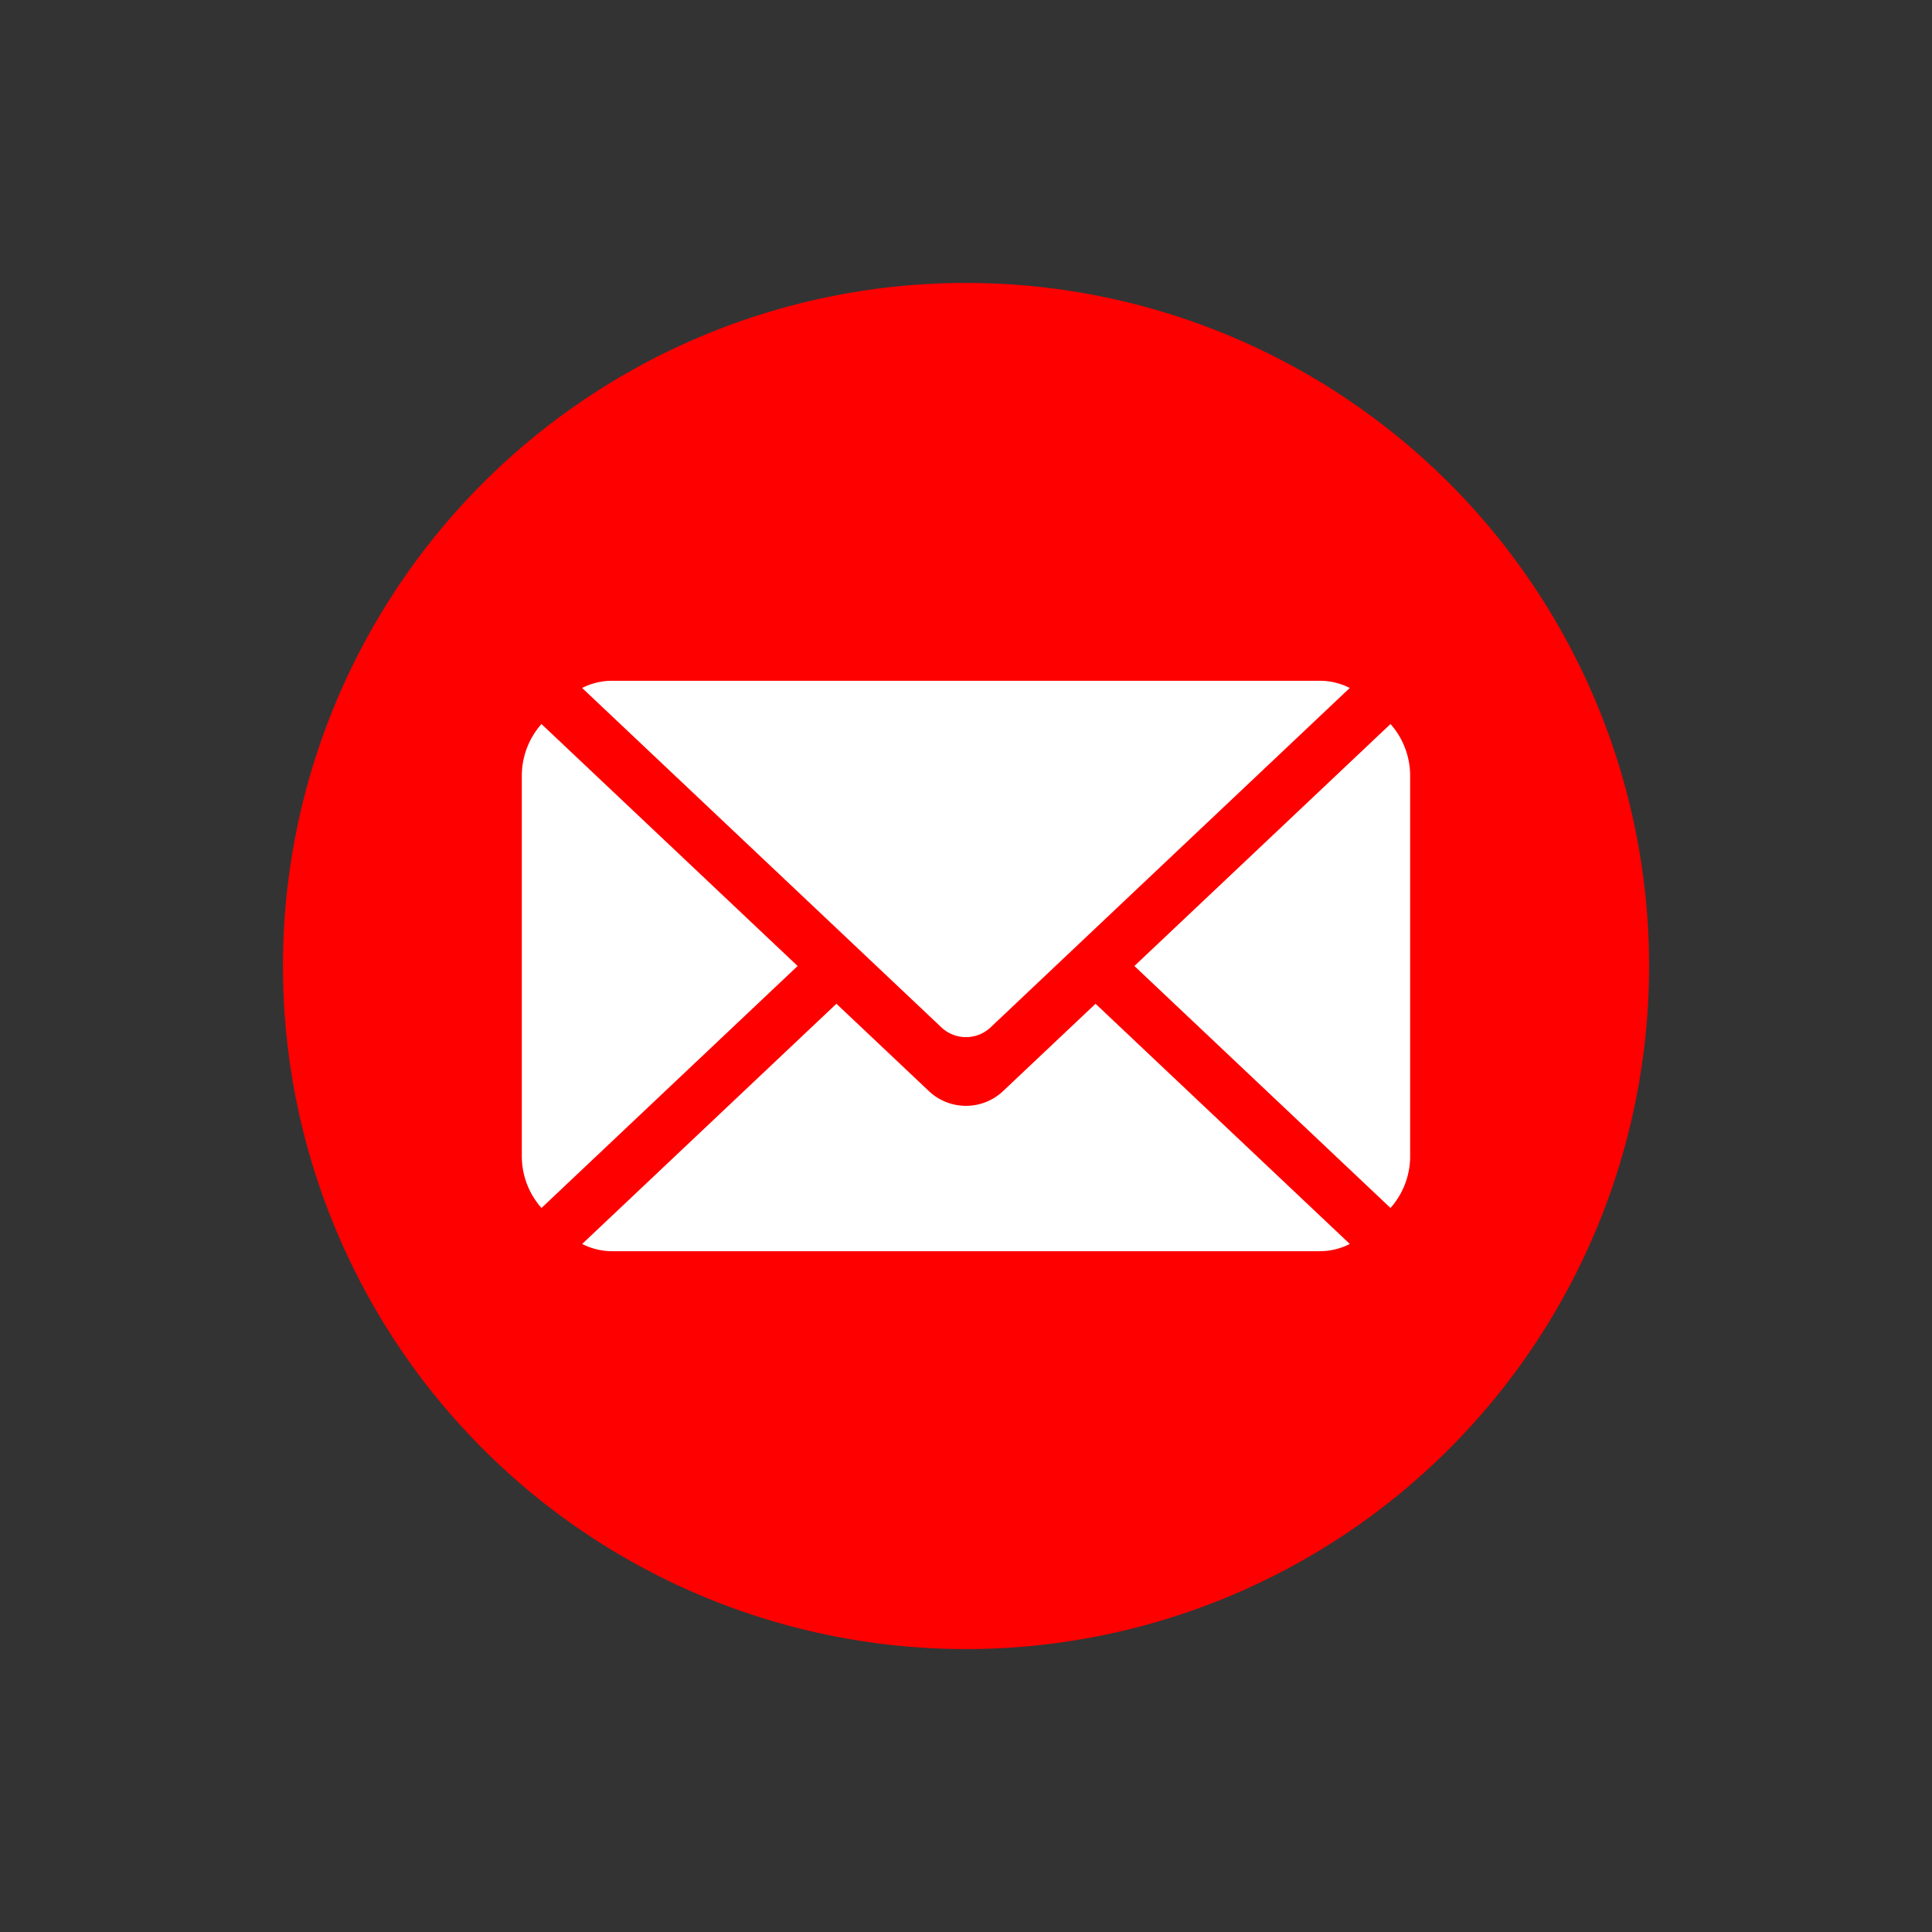
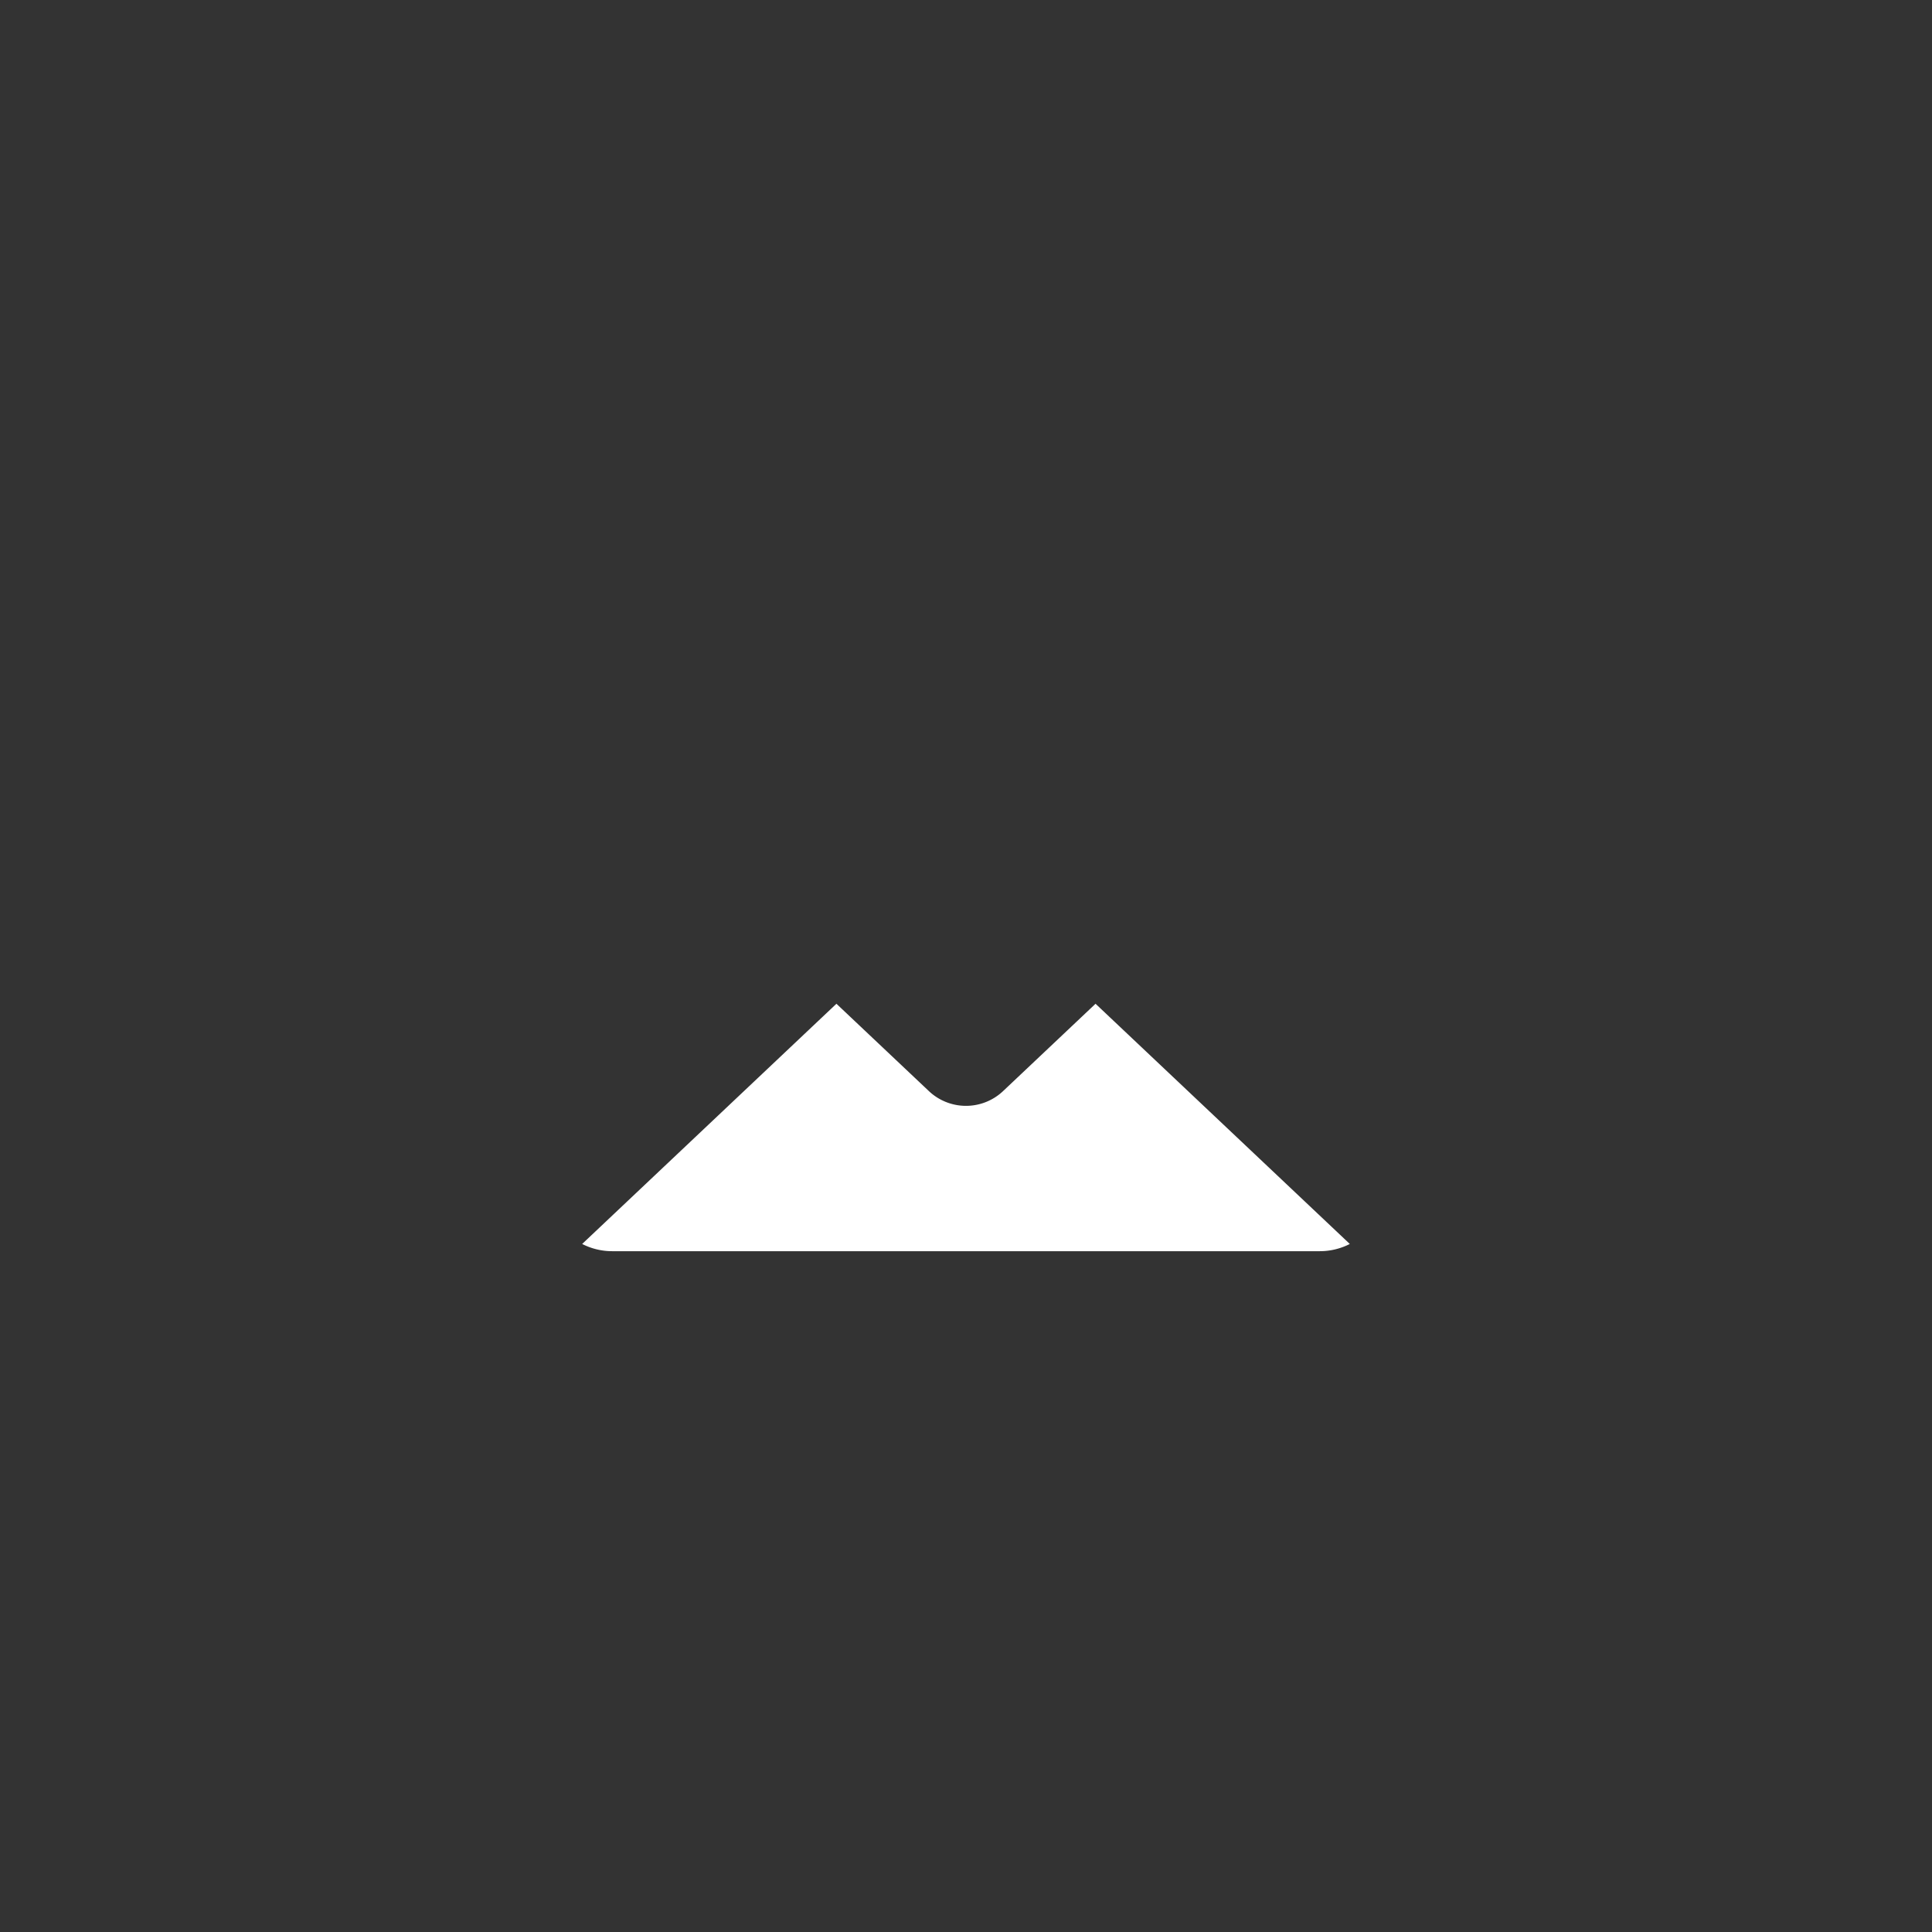
<svg xmlns="http://www.w3.org/2000/svg" width="57.21" height="57.21" viewBox="0 0 57.21 57.21">
  <rect x="0" y="0" width="57.21" height="57.21" fill="#333333" stroke="none" />
  <g id="Groupe_2" data-name="Groupe 2" transform="translate(-2036.903 -454.107)">
-     <path id="Tracé_7" data-name="Tracé 7" d="M20.227,0A20.227,20.227,0,1,1,0,20.227,20.227,20.227,0,0,1,20.227,0Z" transform="translate(2036.903 482.712) rotate(-45)" fill="#fe0000" />
    <g id="Groupe_1" data-name="Groupe 1" transform="translate(2052.355 474.267)">
      <path id="Tracé_3" data-name="Tracé 3" d="M2204.091,727.259l-2.725-2.574-7.529,7.113a1.951,1.951,0,0,0,.887.214h20.957a1.95,1.95,0,0,0,.887-.214l-7.529-7.113-2.725,2.574A1.6,1.6,0,0,1,2204.091,727.259Z" transform="translate(-2192.05 -715.122)" fill="#fff" />
-       <path id="Tracé_4" data-name="Tracé 4" d="M2204.463,647.881a1.063,1.063,0,0,0,1.479,0l2.856-2.7,7.769-7.34a1.95,1.95,0,0,0-.887-.213h-20.957a1.951,1.951,0,0,0-.887.213l7.77,7.34Z" transform="translate(-2192.05 -637.629)" fill="#fff" />
-       <path id="Tracé_5" data-name="Tracé 5" d="M2350.847,650.825a2.307,2.307,0,0,0-.582-1.547l-7.584,7.165,7.584,7.165a2.307,2.307,0,0,0,.582-1.547Z" transform="translate(-2324.542 -647.998)" fill="#fff" />
-       <path id="Tracé_6" data-name="Tracé 6" d="M2178.152,649.278a2.307,2.307,0,0,0-.582,1.546v11.238a2.306,2.306,0,0,0,.583,1.546l7.584-7.165Z" transform="translate(-2177.57 -647.998)" fill="#fff" />
    </g>
  </g>
</svg>